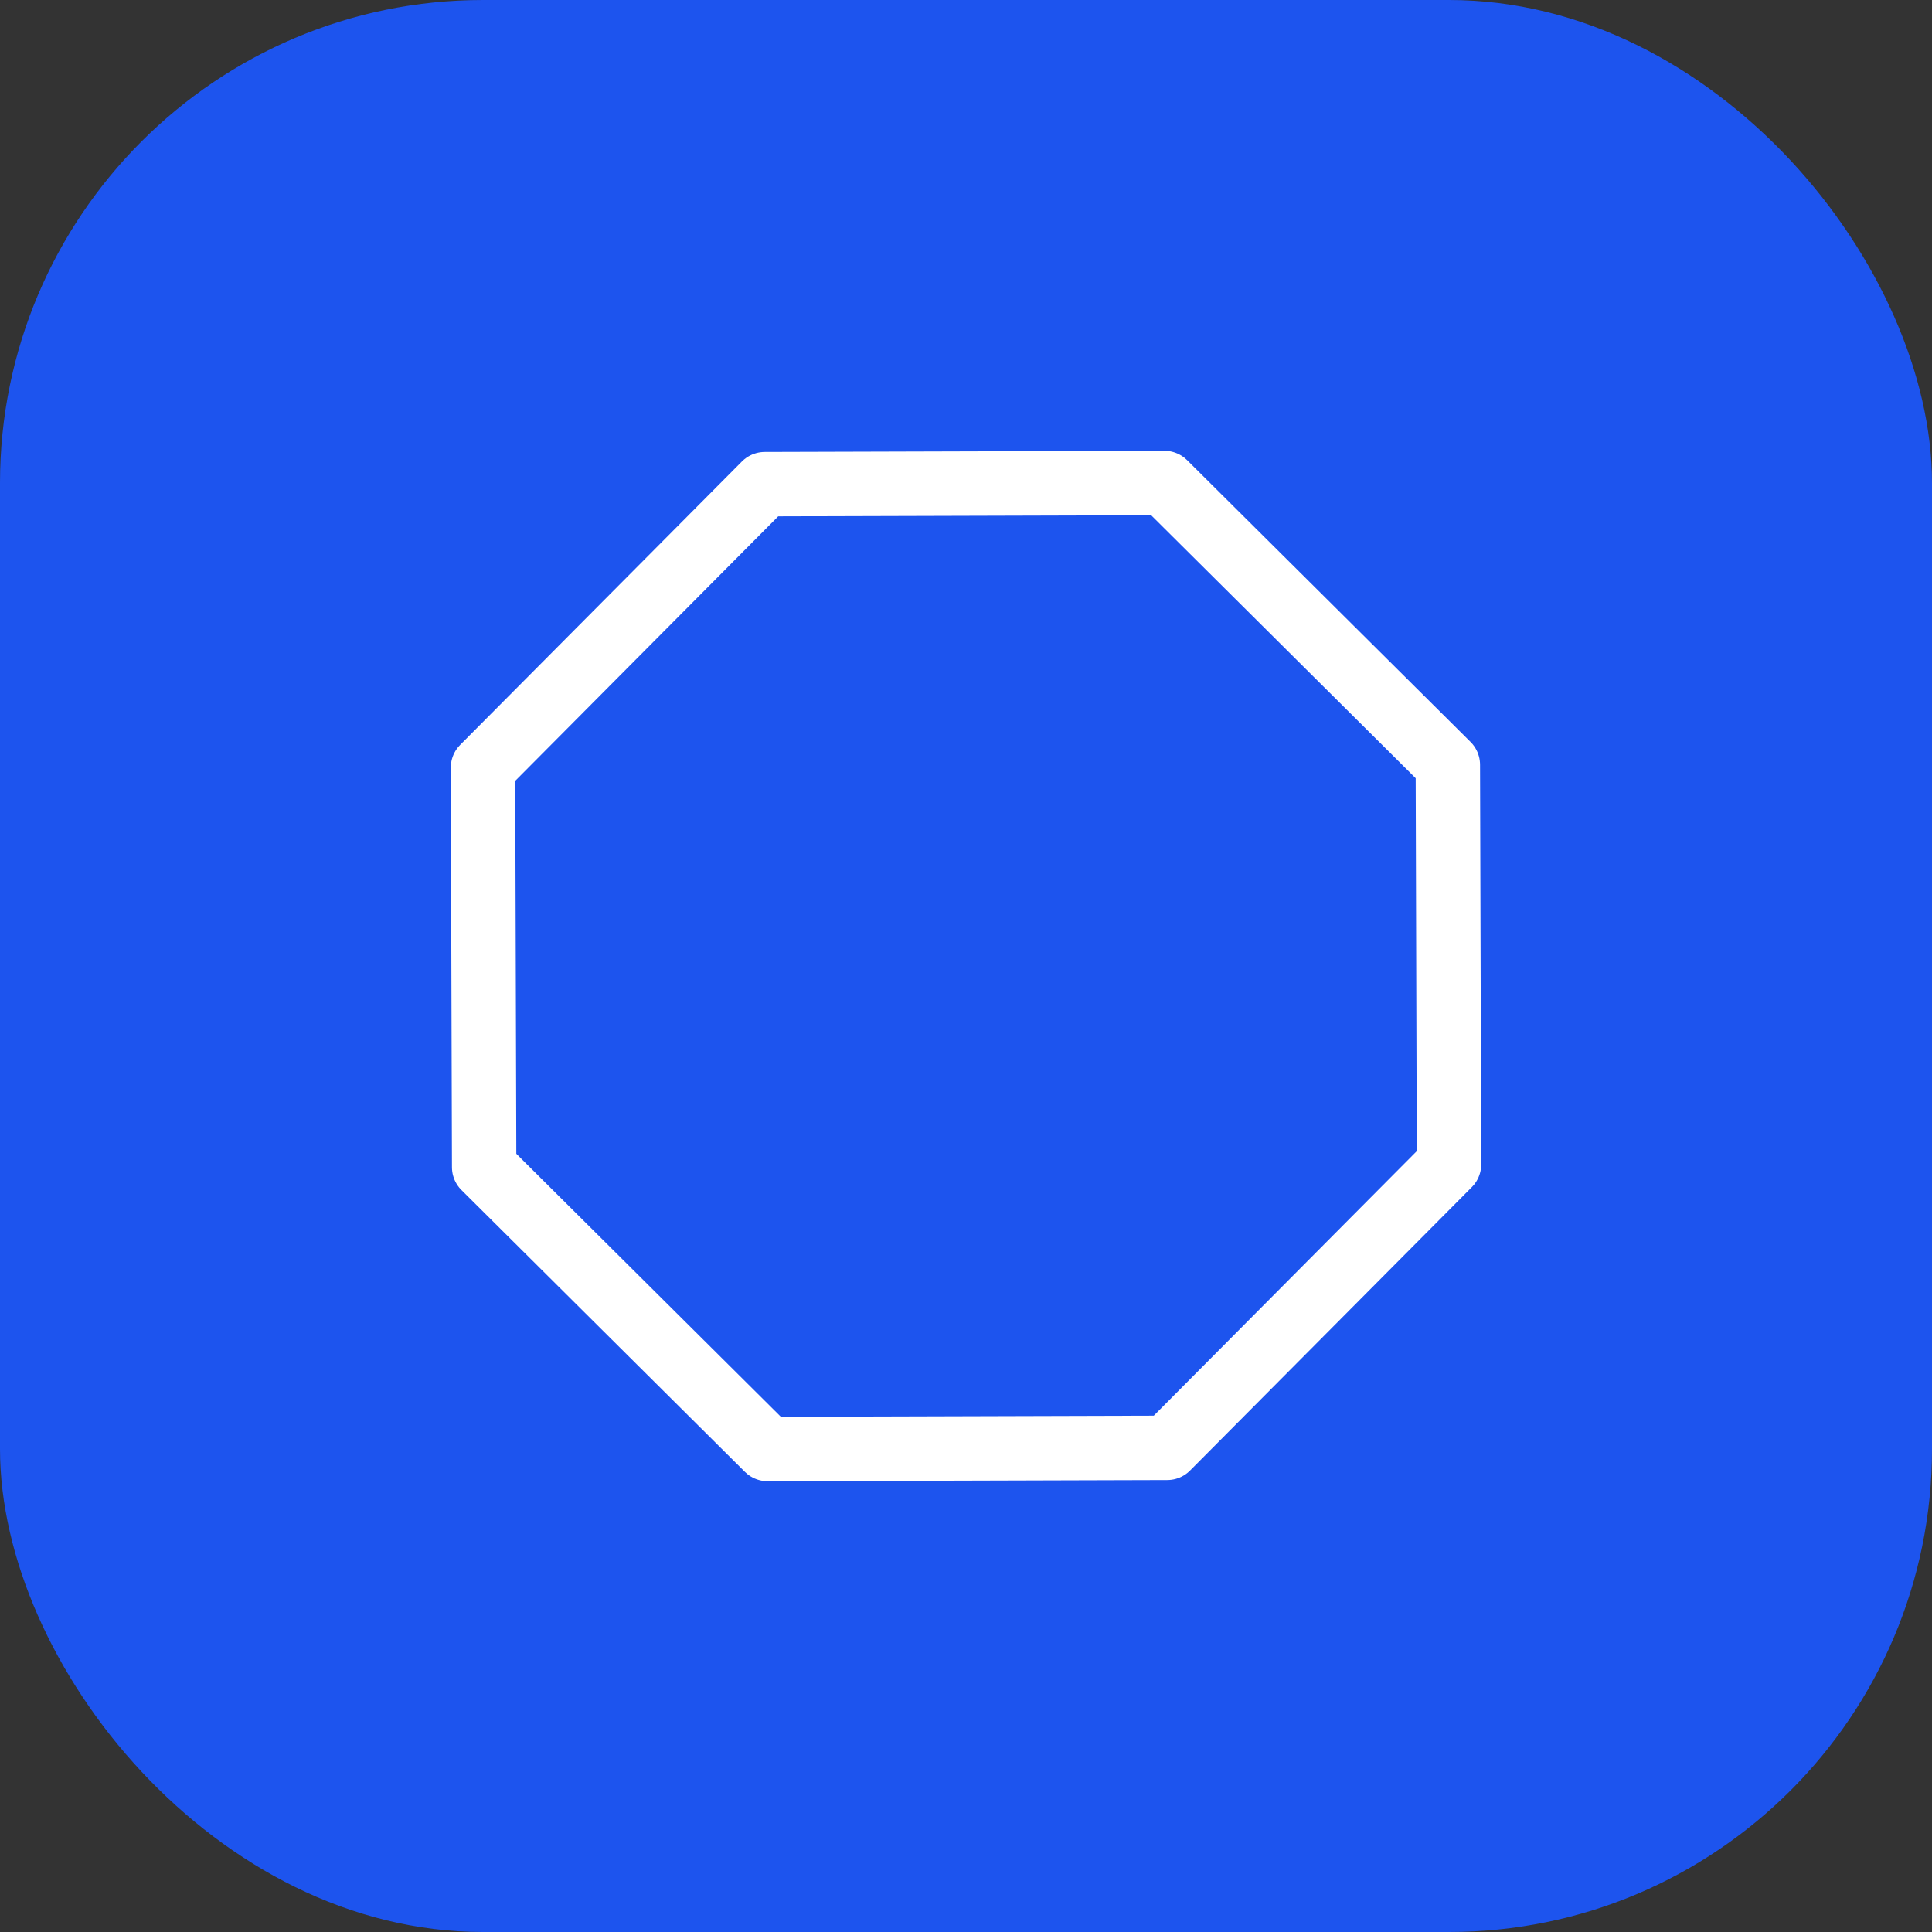
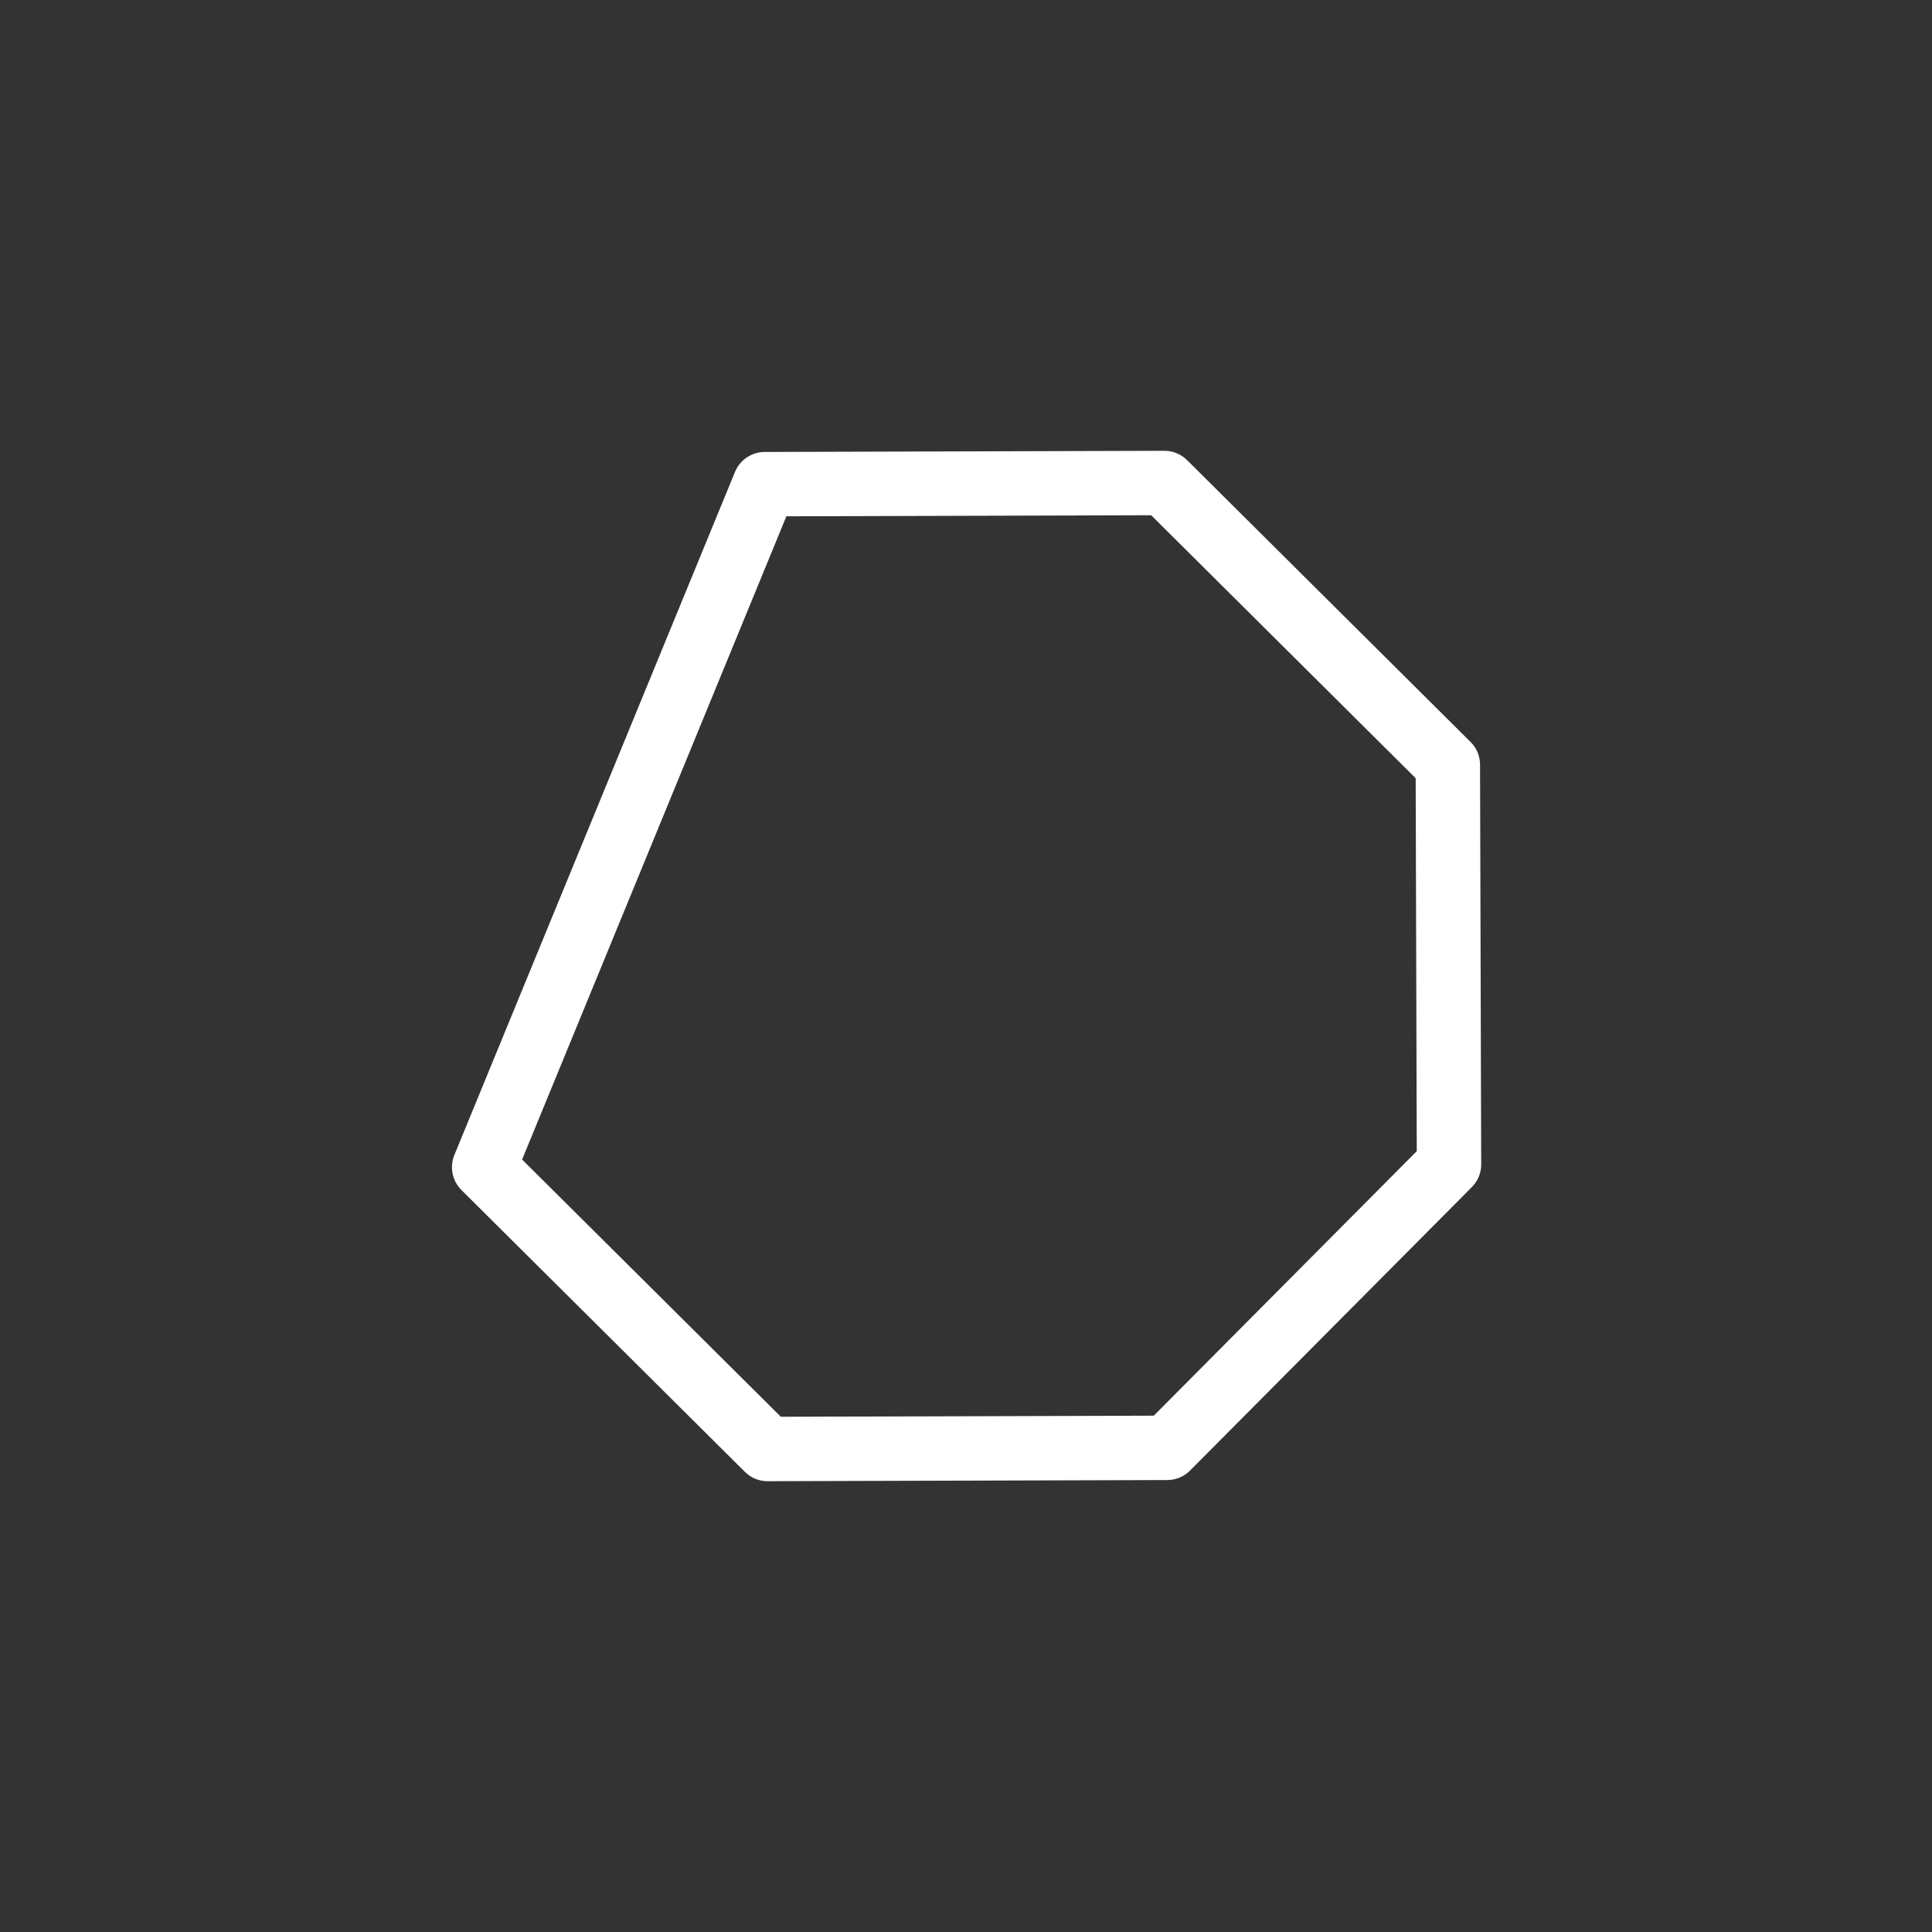
<svg xmlns="http://www.w3.org/2000/svg" width="60" height="60" viewBox="0 0 60 60" fill="none">
  <rect x="0" y="0" width="60" height="60" fill="#333333" stroke="none" />
  <g id="octagon">
-     <rect width="60" height="60" rx="15" fill="#1D54EE" />
-     <path id="Icon" d="M36.162 15L44.964 23.751L45 36.162L36.249 44.964L23.838 45L15.036 36.249L15 23.838L23.751 15.036L36.162 15Z" stroke="white" stroke-width="2" stroke-linejoin="round" />
+     <path id="Icon" d="M36.162 15L44.964 23.751L45 36.162L36.249 44.964L23.838 45L15.036 36.249L23.751 15.036L36.162 15Z" stroke="white" stroke-width="2" stroke-linejoin="round" />
  </g>
</svg>